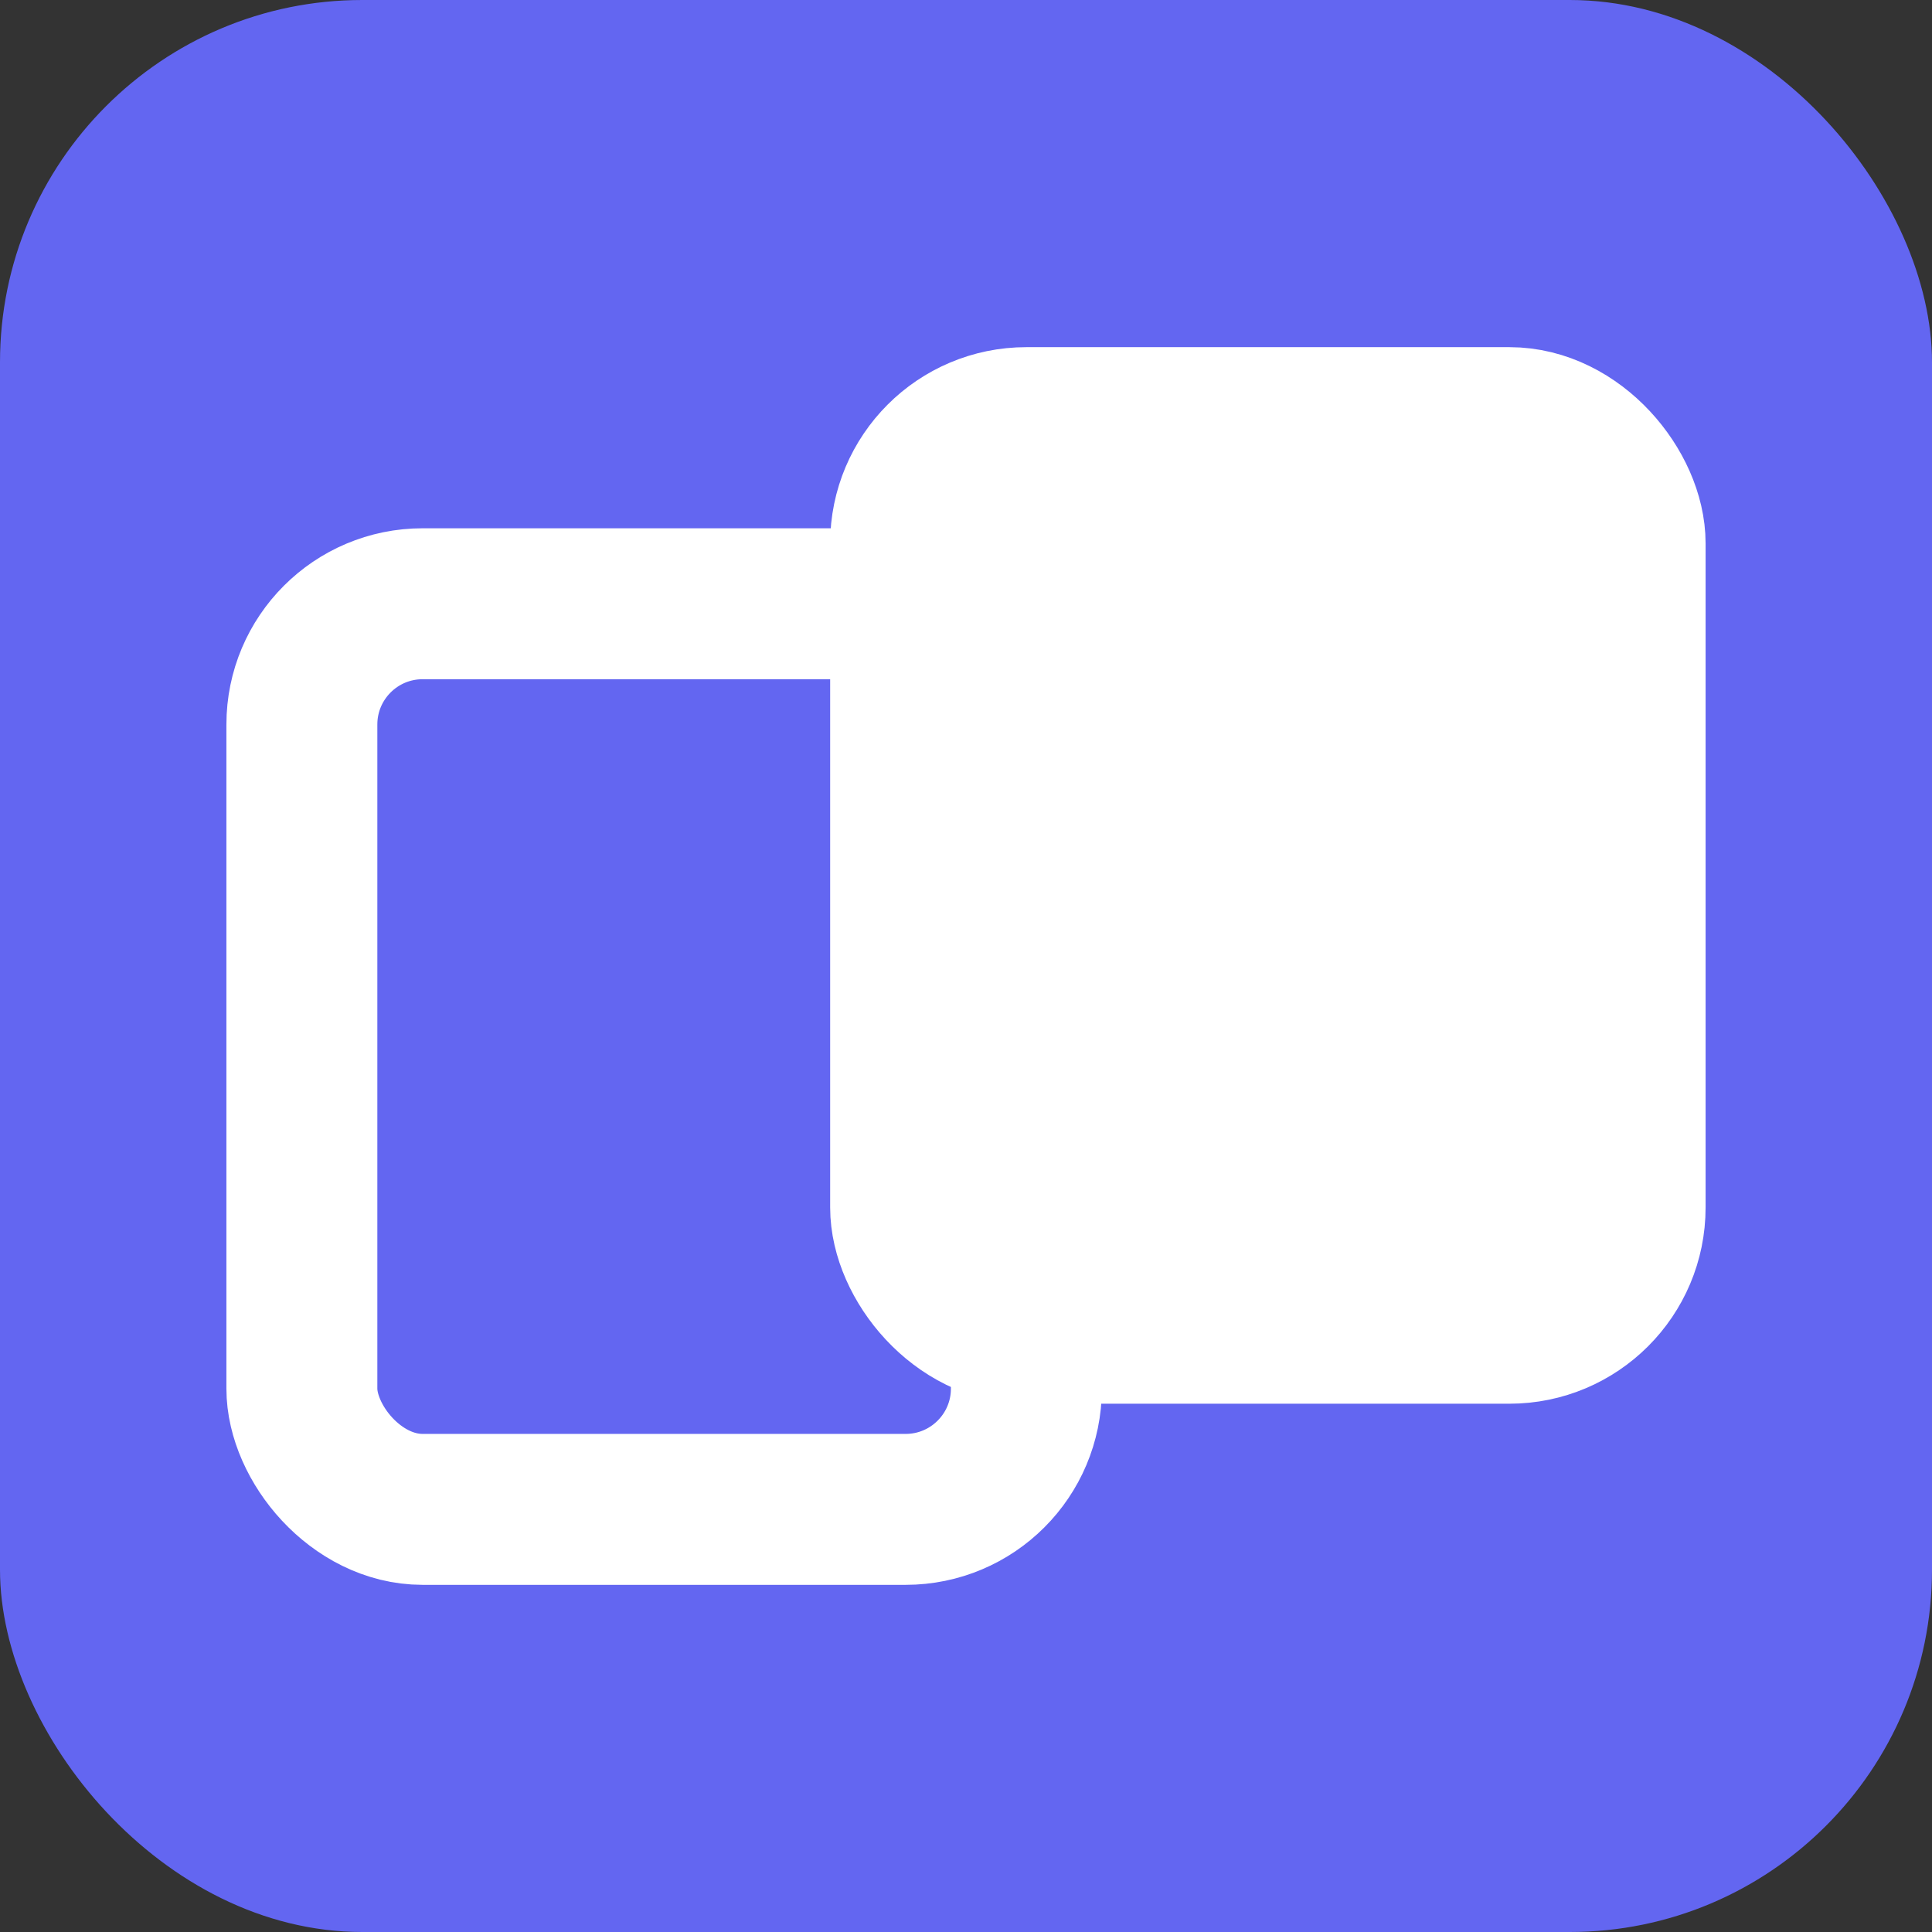
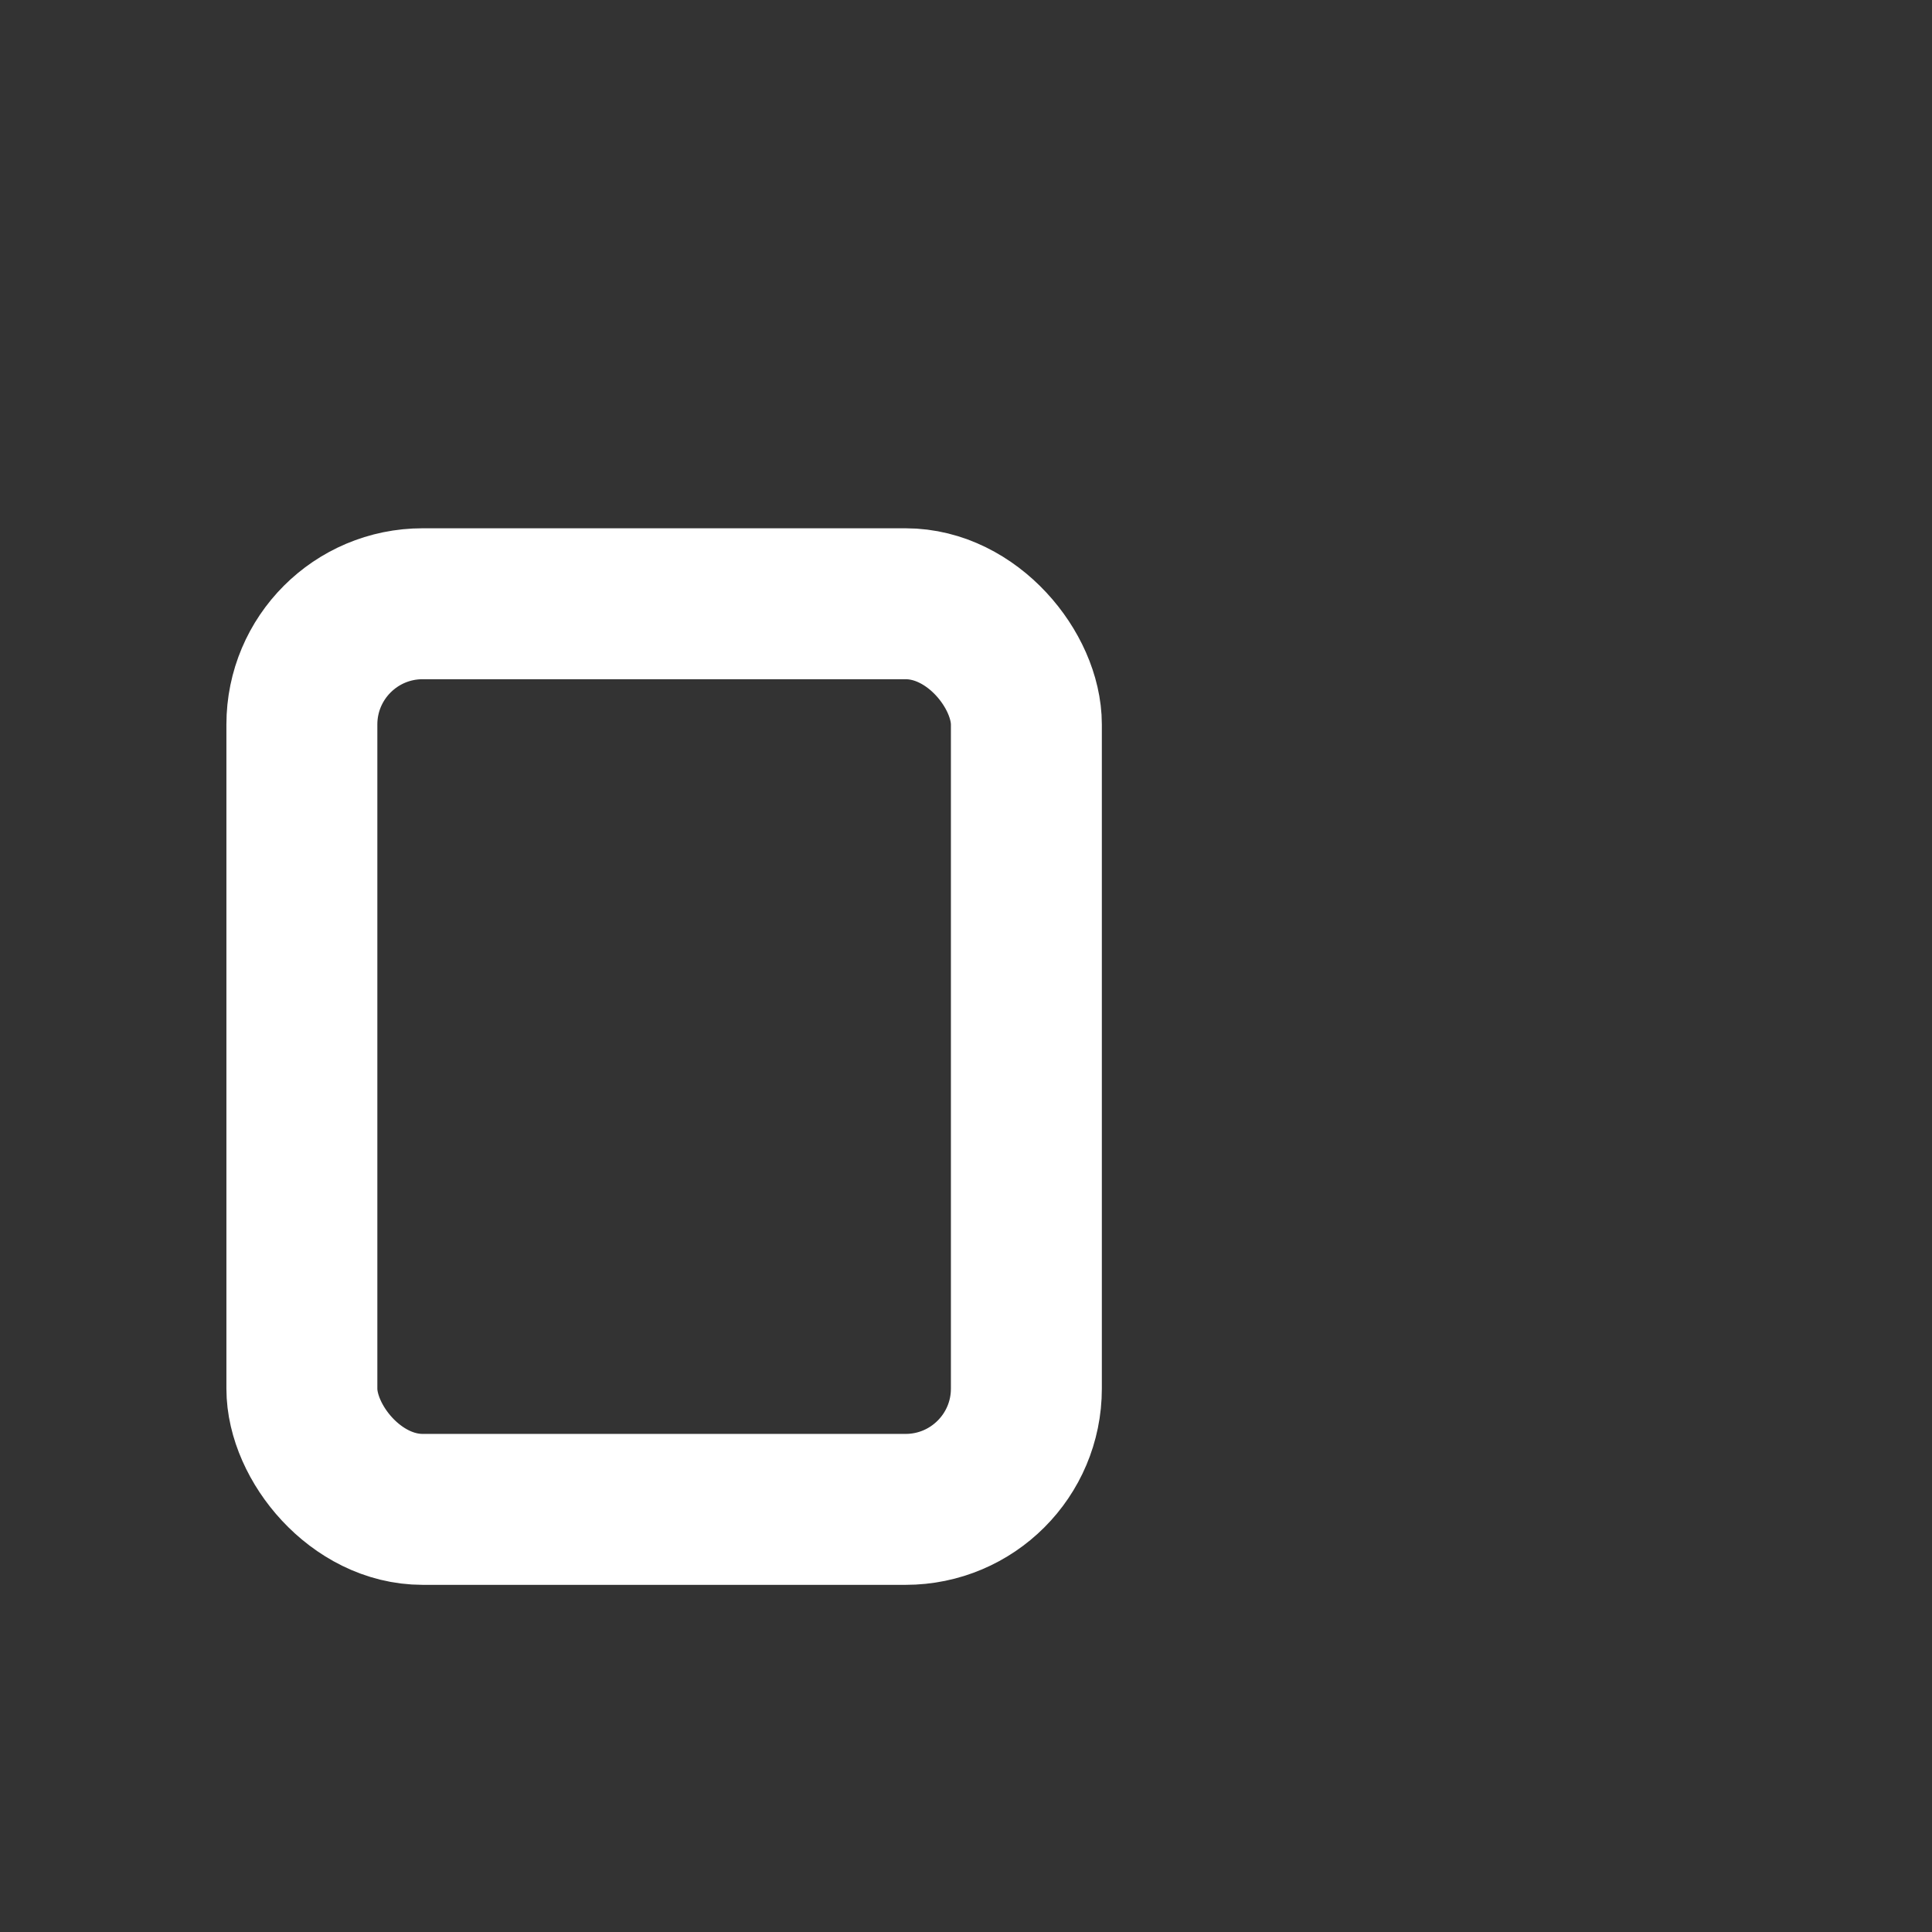
<svg xmlns="http://www.w3.org/2000/svg" viewBox="0 0 32 32" fill="none">
  <rect x="0" y="0" width="32" height="32" fill="#333333" stroke="none" />
-   <rect width="32" height="32" rx="6" fill="#6366f1" />
  <rect x="5" y="10" width="12" height="15" rx="2" stroke="white" stroke-width="2.5" fill="none" />
-   <rect x="15" y="7" width="12" height="15" rx="2" fill="white" stroke="white" stroke-width="2.5" />
</svg>